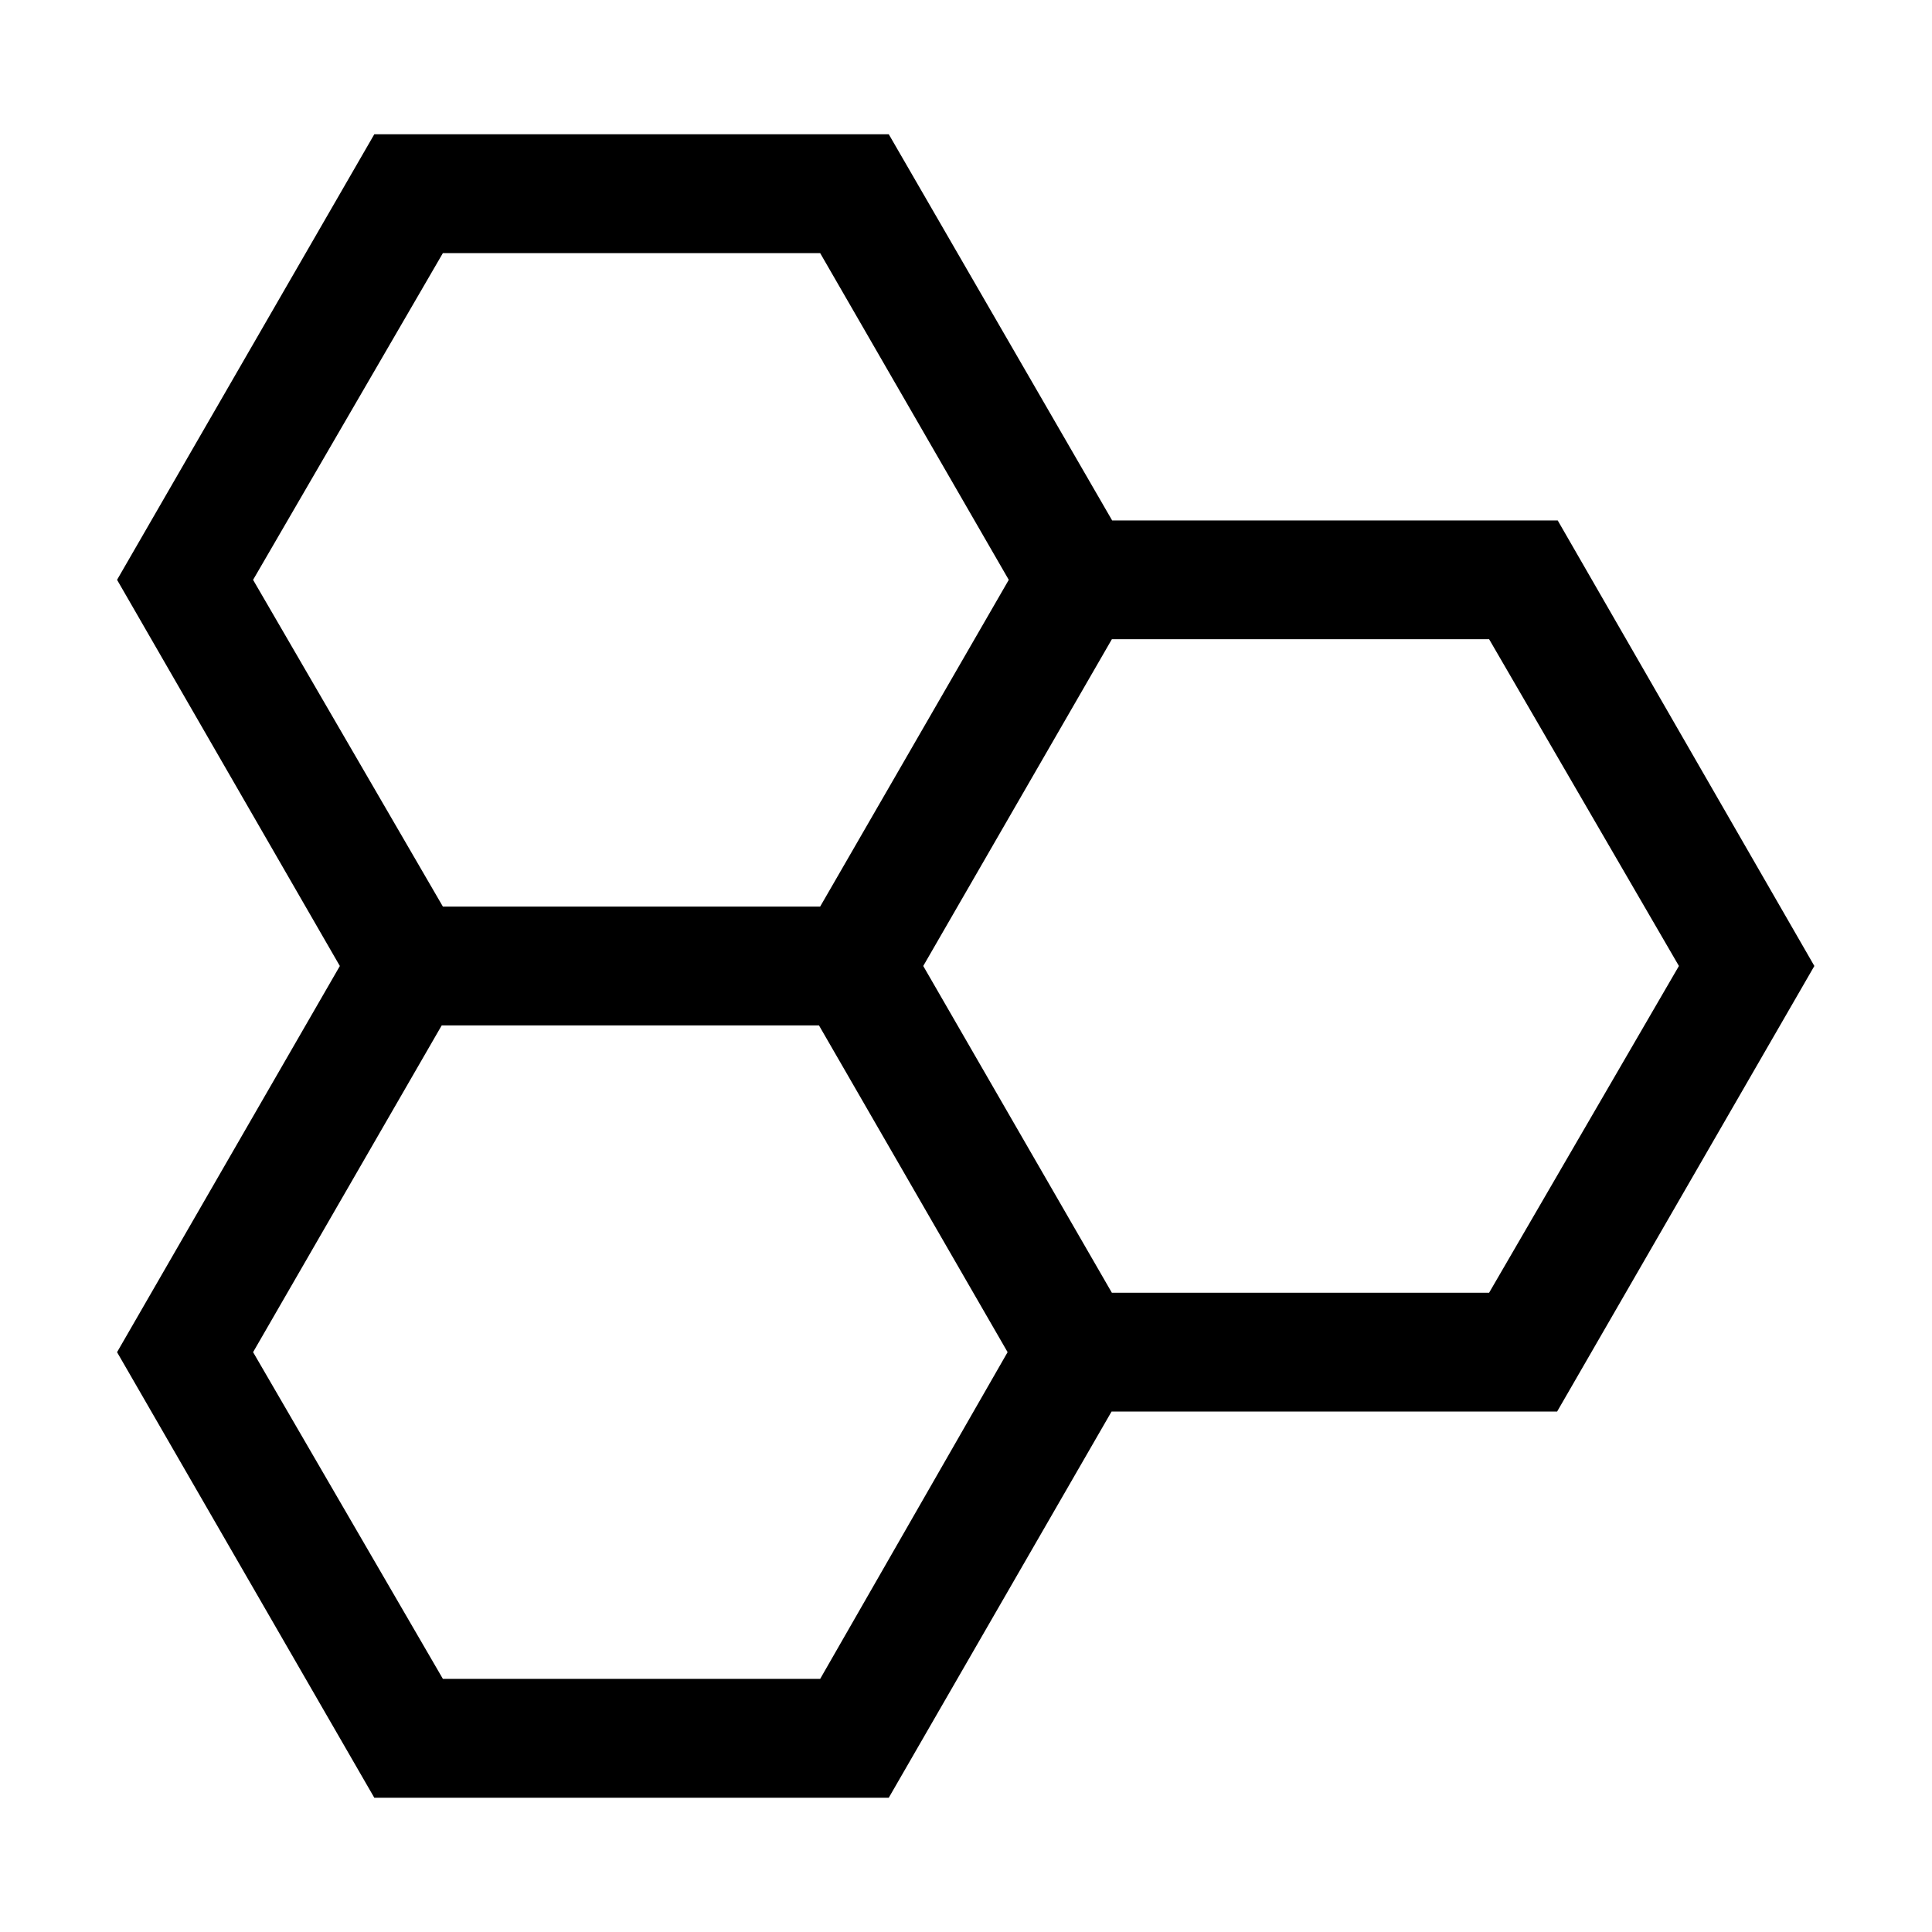
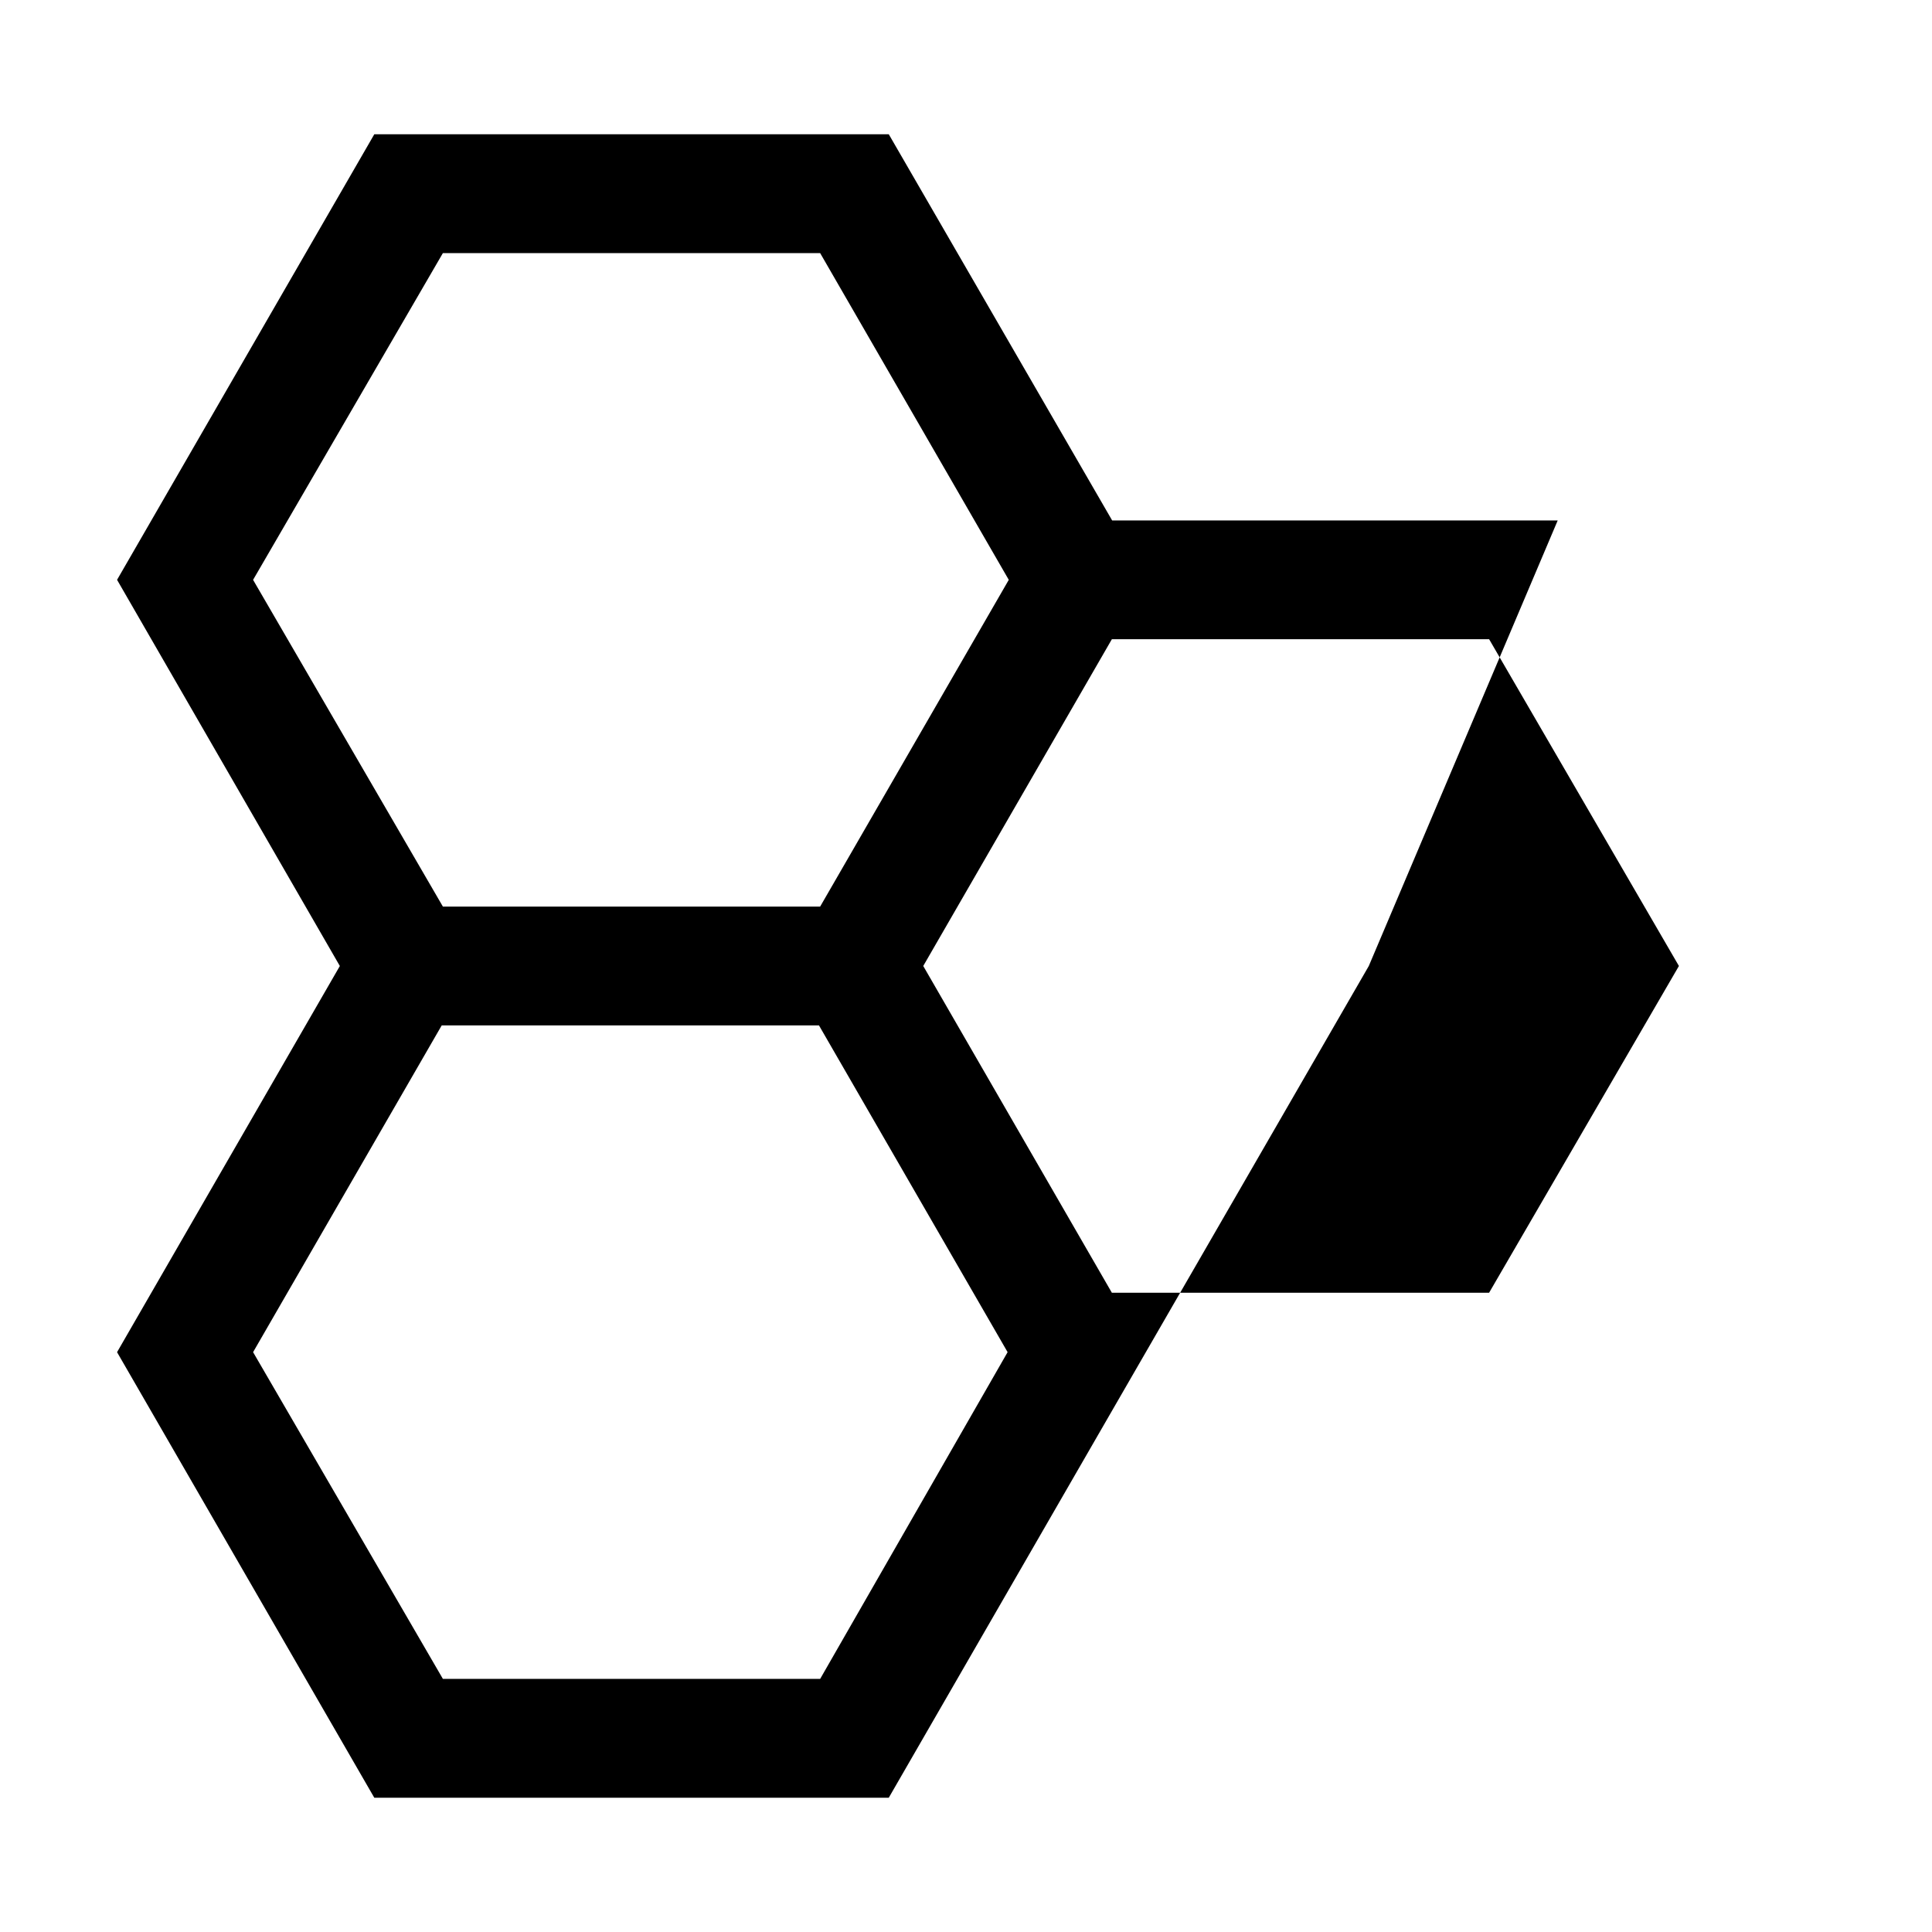
<svg xmlns="http://www.w3.org/2000/svg" fill="#000000" width="800px" height="800px" version="1.1" viewBox="144 144 512 512">
-   <path d="m556.81 281.92h-118.08l-59.195-102.34h-136.34l-68.172 118.08 59.039 102.34-59.039 102.34 68.172 118.08 136.34-0.004 59.039-102.34h118.08l68.172-118.08zm-345.74 15.746 50.301-86.594h99.977l49.988 86.594-49.988 86.59h-99.977zm150.28 291.26h-99.977l-50.301-86.59 49.988-86.594h99.977l49.988 86.594zm177.28-102.34h-99.977l-49.984-86.59 49.988-86.594h99.977l50.297 86.594z" />
+   <path d="m556.81 281.92h-118.08l-59.195-102.34h-136.34l-68.172 118.08 59.039 102.34-59.039 102.34 68.172 118.08 136.34-0.004 59.039-102.34l68.172-118.08zm-345.74 15.746 50.301-86.594h99.977l49.988 86.594-49.988 86.59h-99.977zm150.28 291.26h-99.977l-50.301-86.59 49.988-86.594h99.977l49.988 86.594zm177.28-102.34h-99.977l-49.984-86.59 49.988-86.594h99.977l50.297 86.594z" />
</svg>